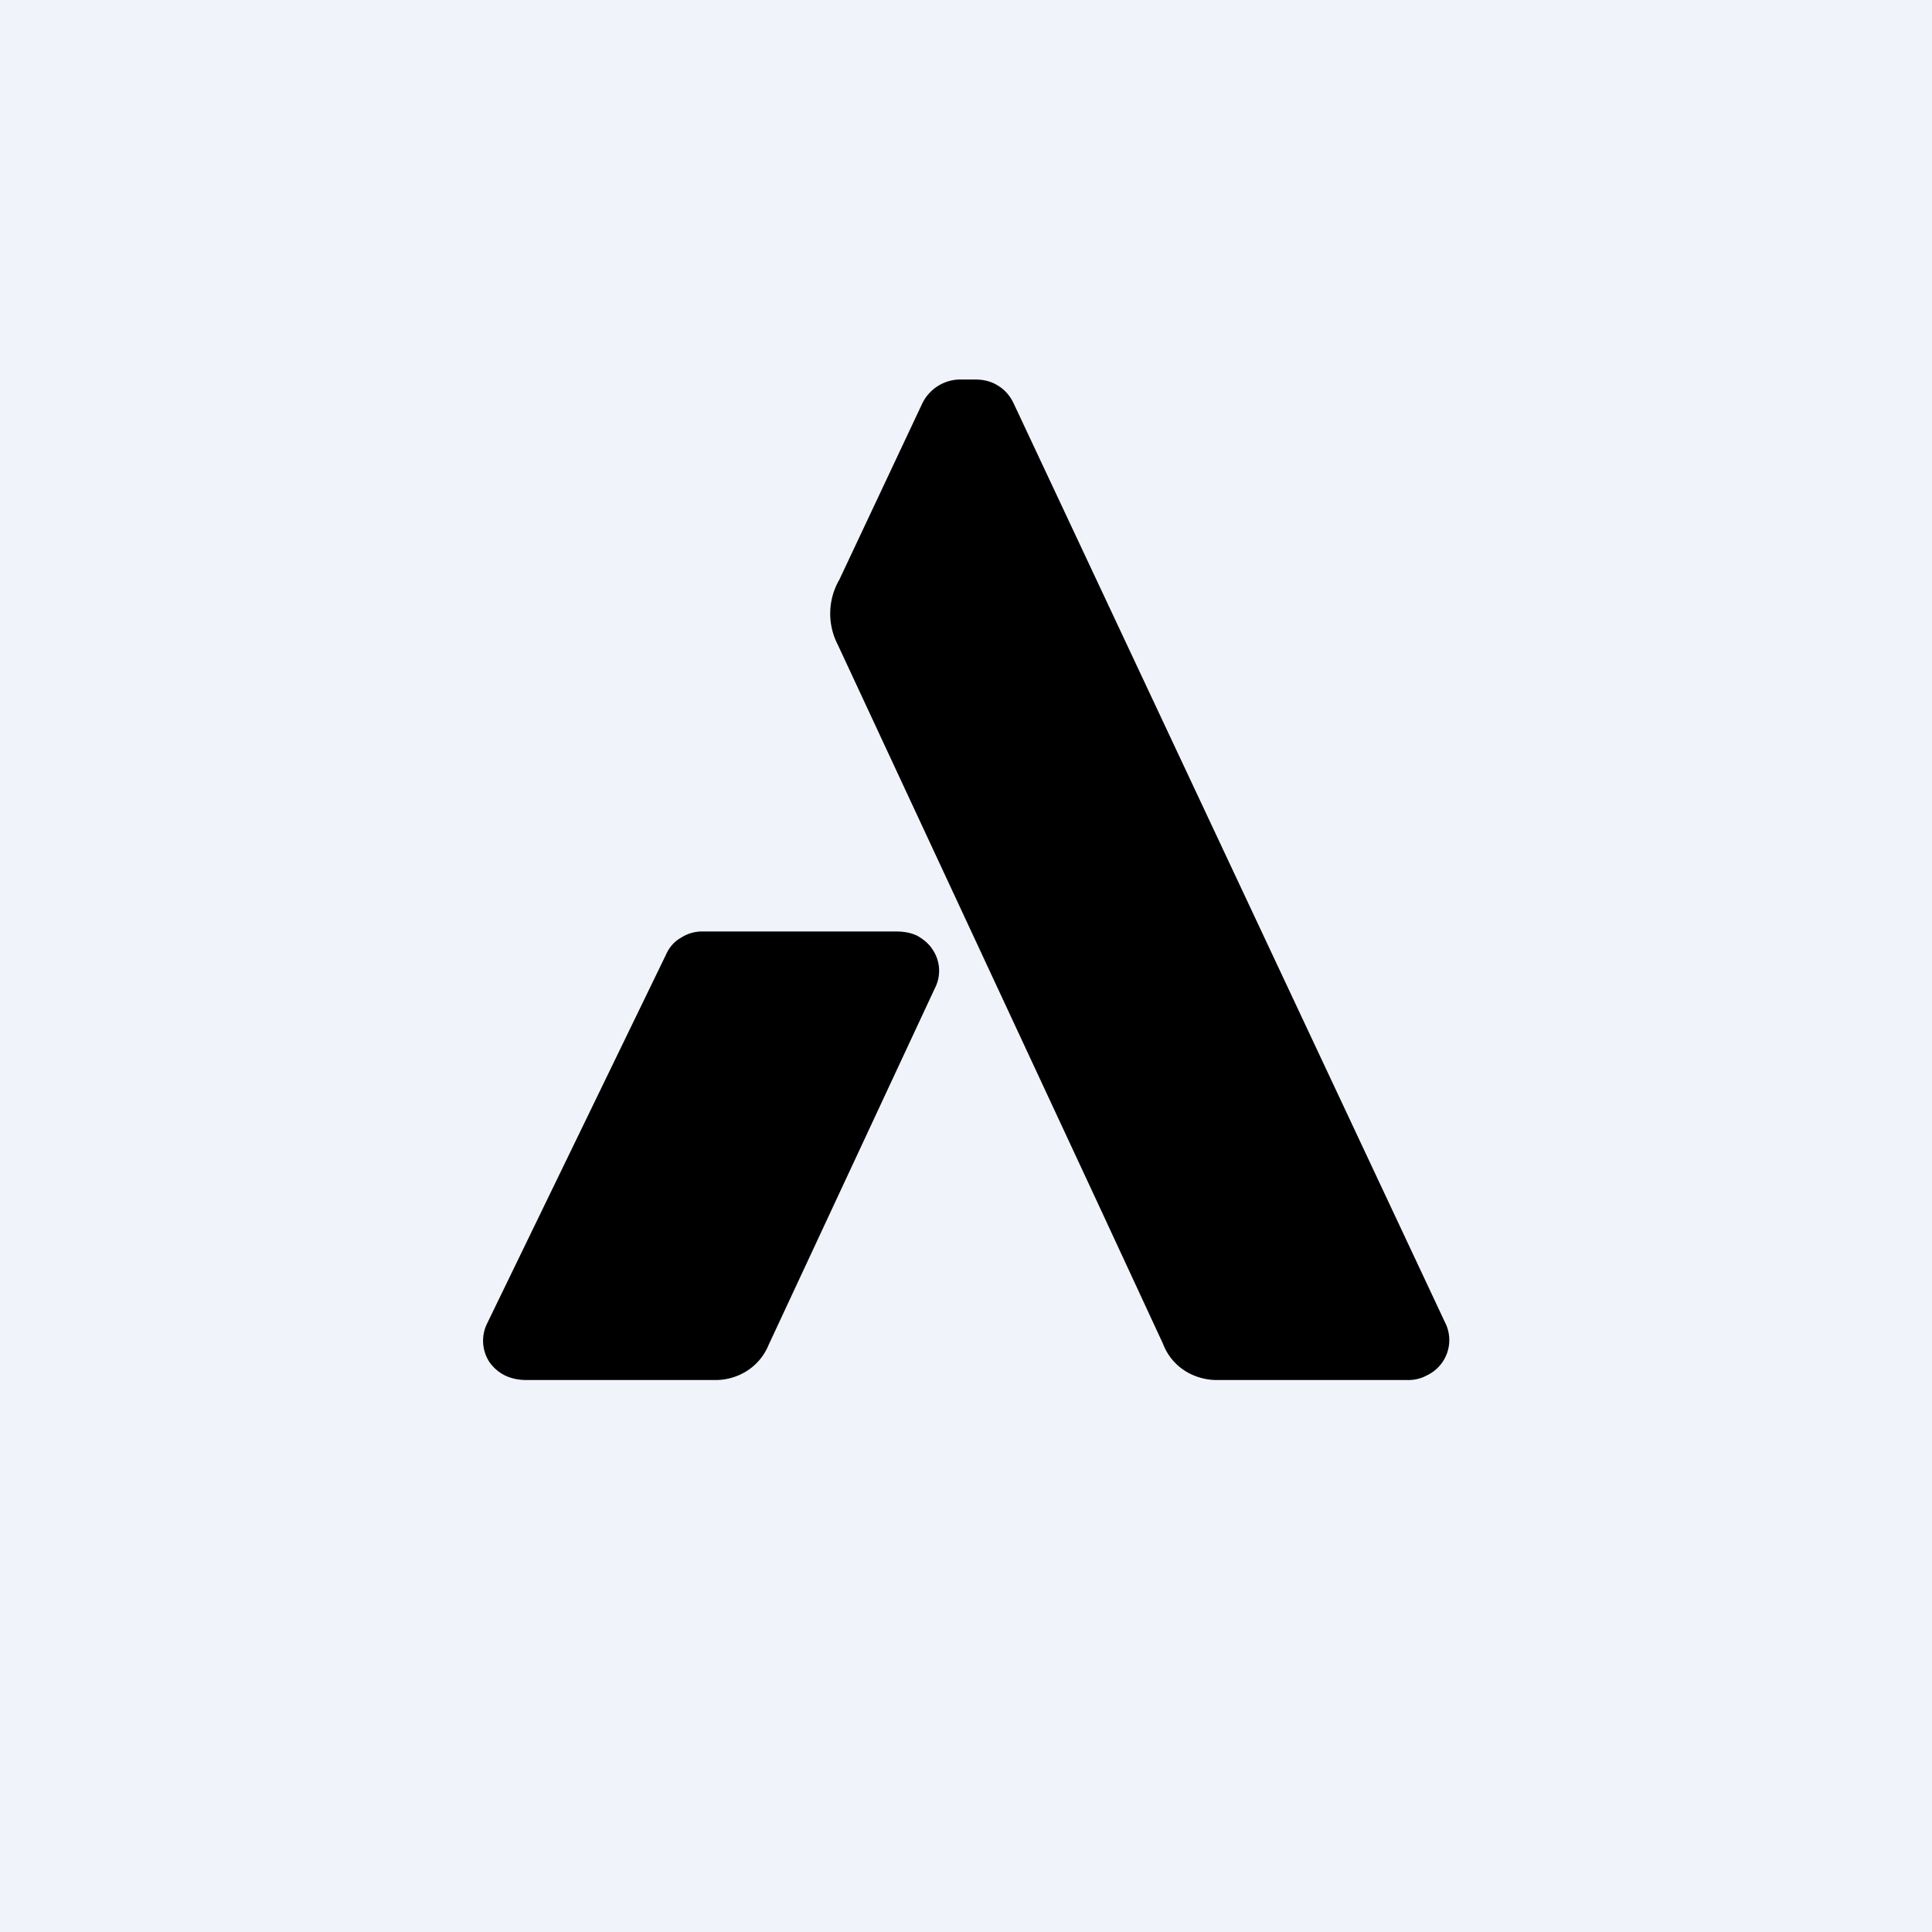
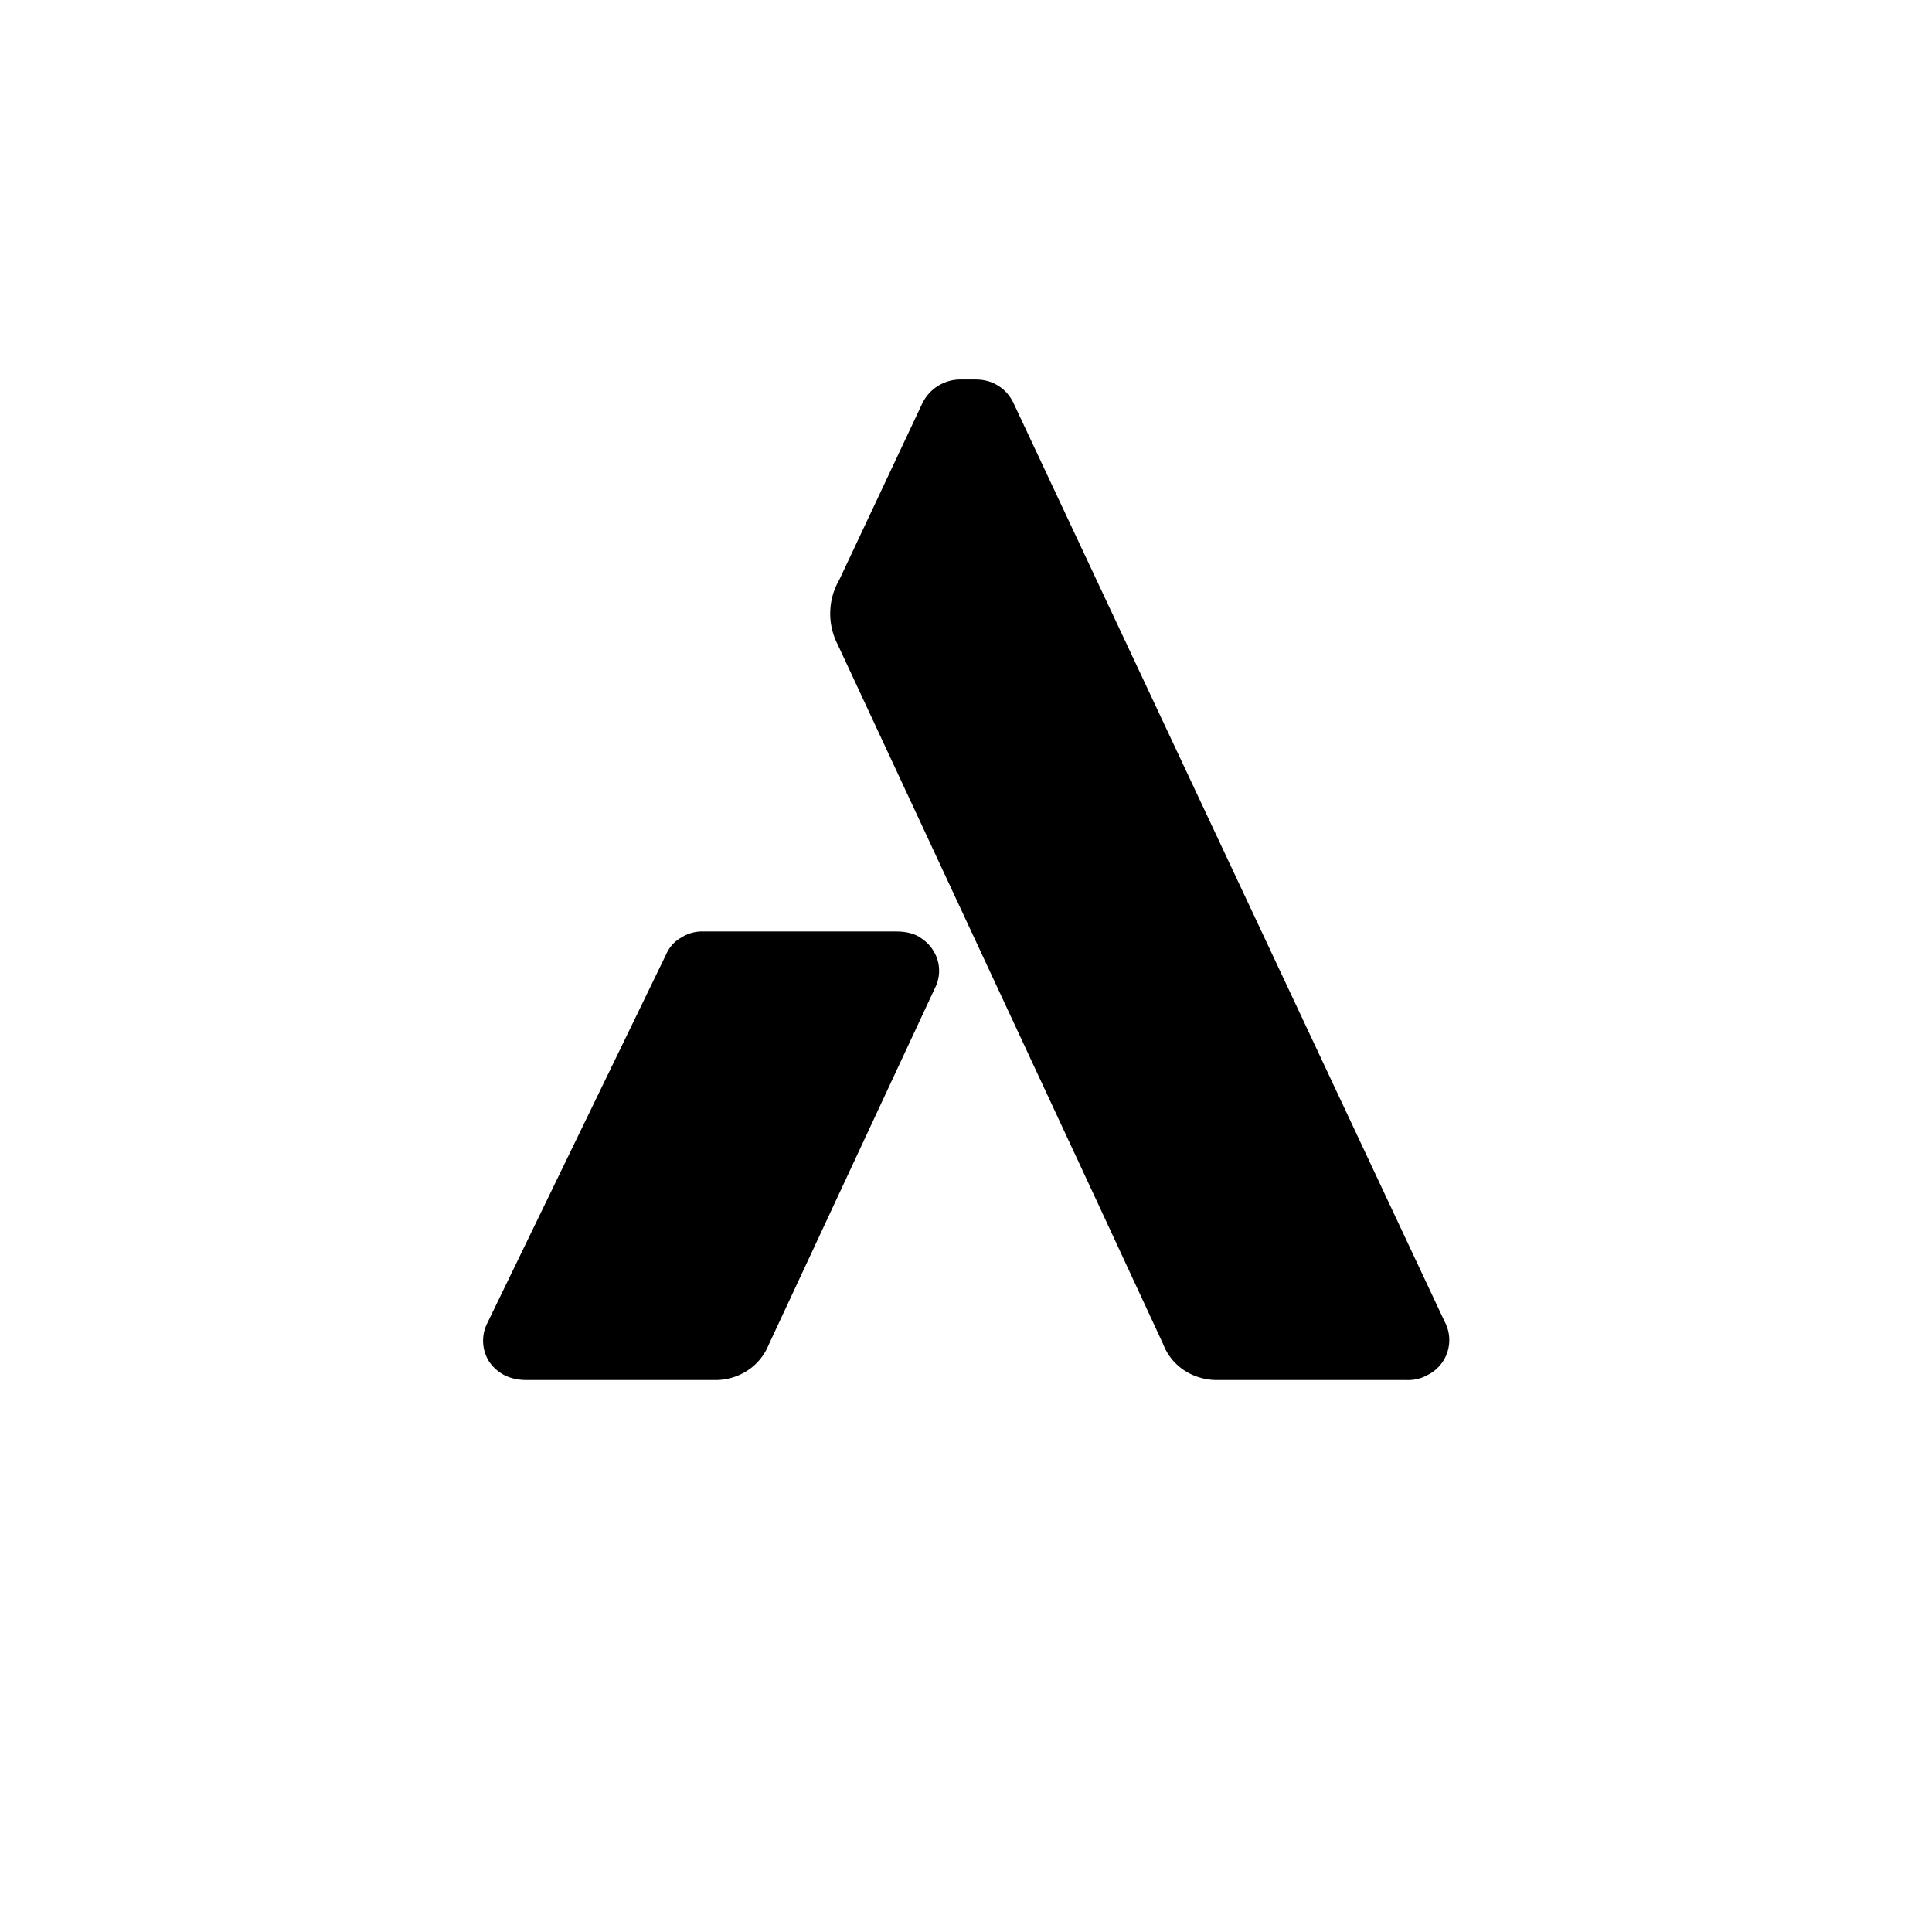
<svg xmlns="http://www.w3.org/2000/svg" width="56" height="56" viewBox="0 0 56 56">
-   <path fill="#F0F3FA" d="M0 0h56v56H0z" />
  <path d="M25.98 27c.2 0 .41.03.6.12.18.1.34.23.45.4a1.1 1.1 0 0 1 .07 1.12l-4.82 10.34c-.12.3-.34.57-.62.75a1.7 1.7 0 0 1-.98.27h-5.44c-.2 0-.41-.04-.6-.13a1.2 1.2 0 0 1-.46-.4 1.13 1.13 0 0 1-.06-1.11l5.18-10.68c.09-.21.24-.39.44-.5.2-.13.43-.19.67-.18h5.57Zm2.28-16c.24 0 .47.05.67.18.2.12.35.3.45.51l12.5 26.63a1.13 1.13 0 0 1-.53 1.55c-.18.1-.39.14-.6.13h-5.44c-.34.01-.69-.09-.97-.27a1.6 1.6 0 0 1-.63-.78l-1.86-4.01-7.57-16.26a1.96 1.96 0 0 1 .05-1.88l2.4-5.1a1.23 1.23 0 0 1 1.12-.7h.41Z" />
</svg>